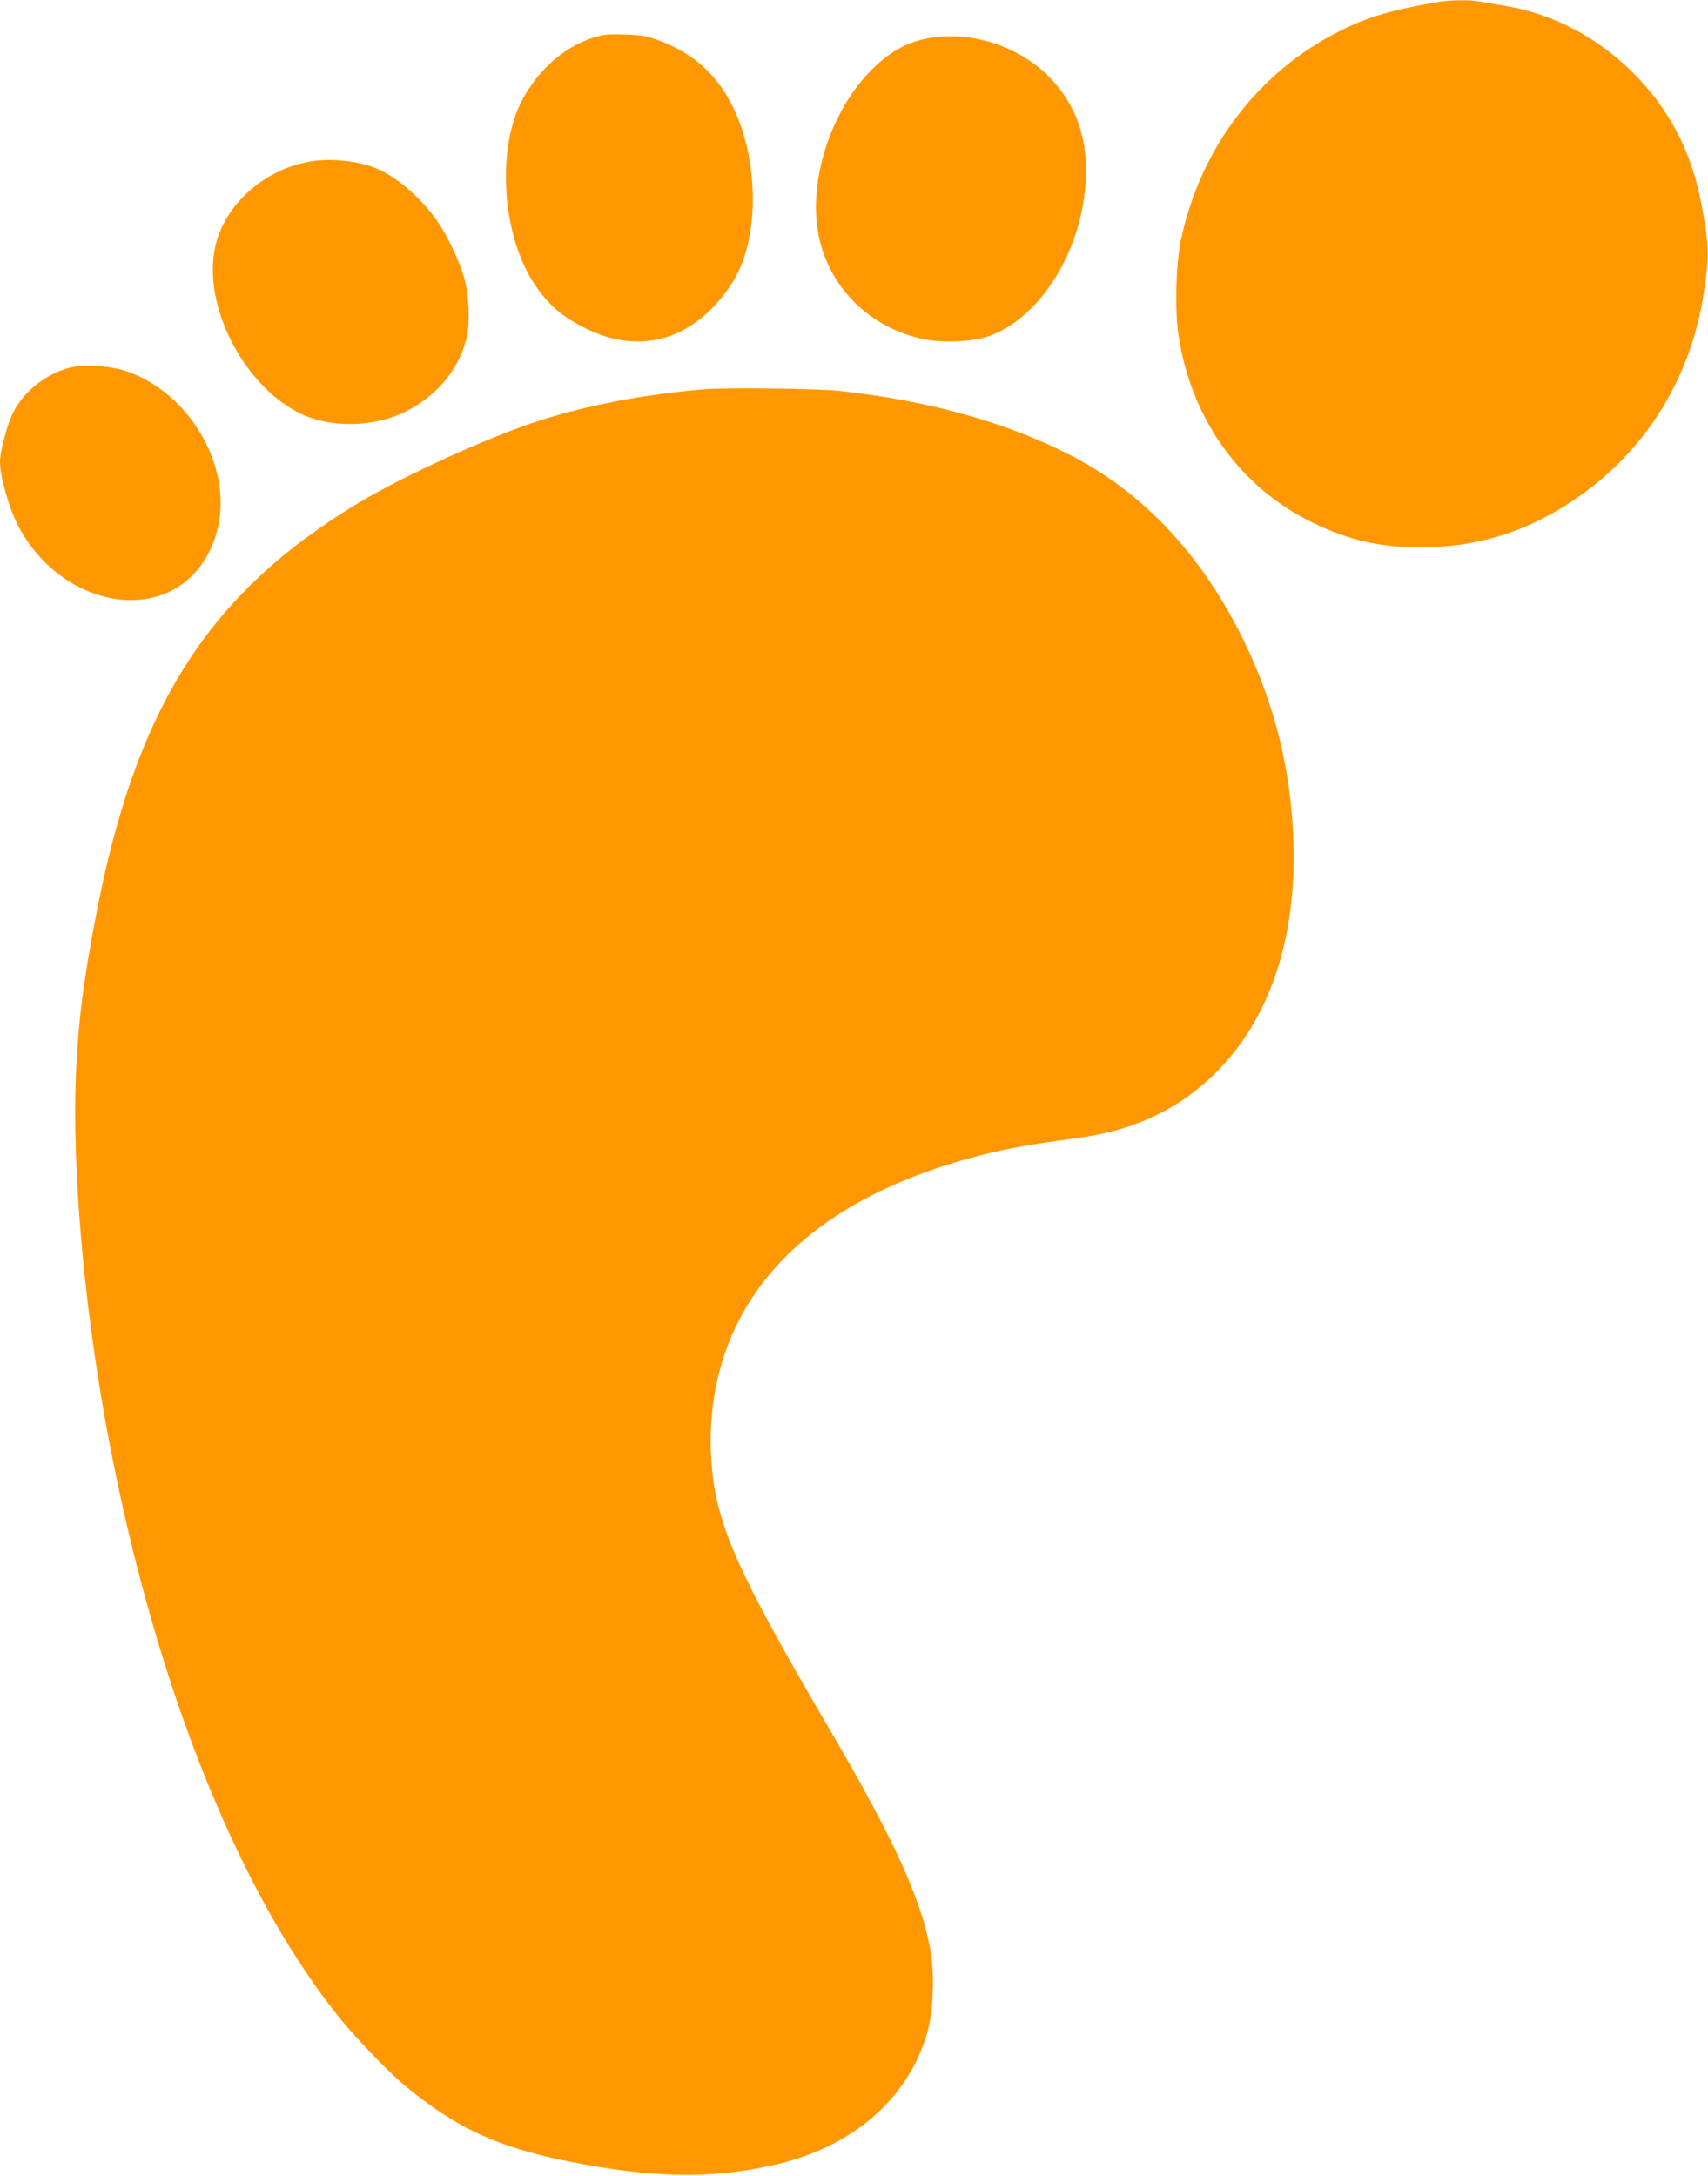
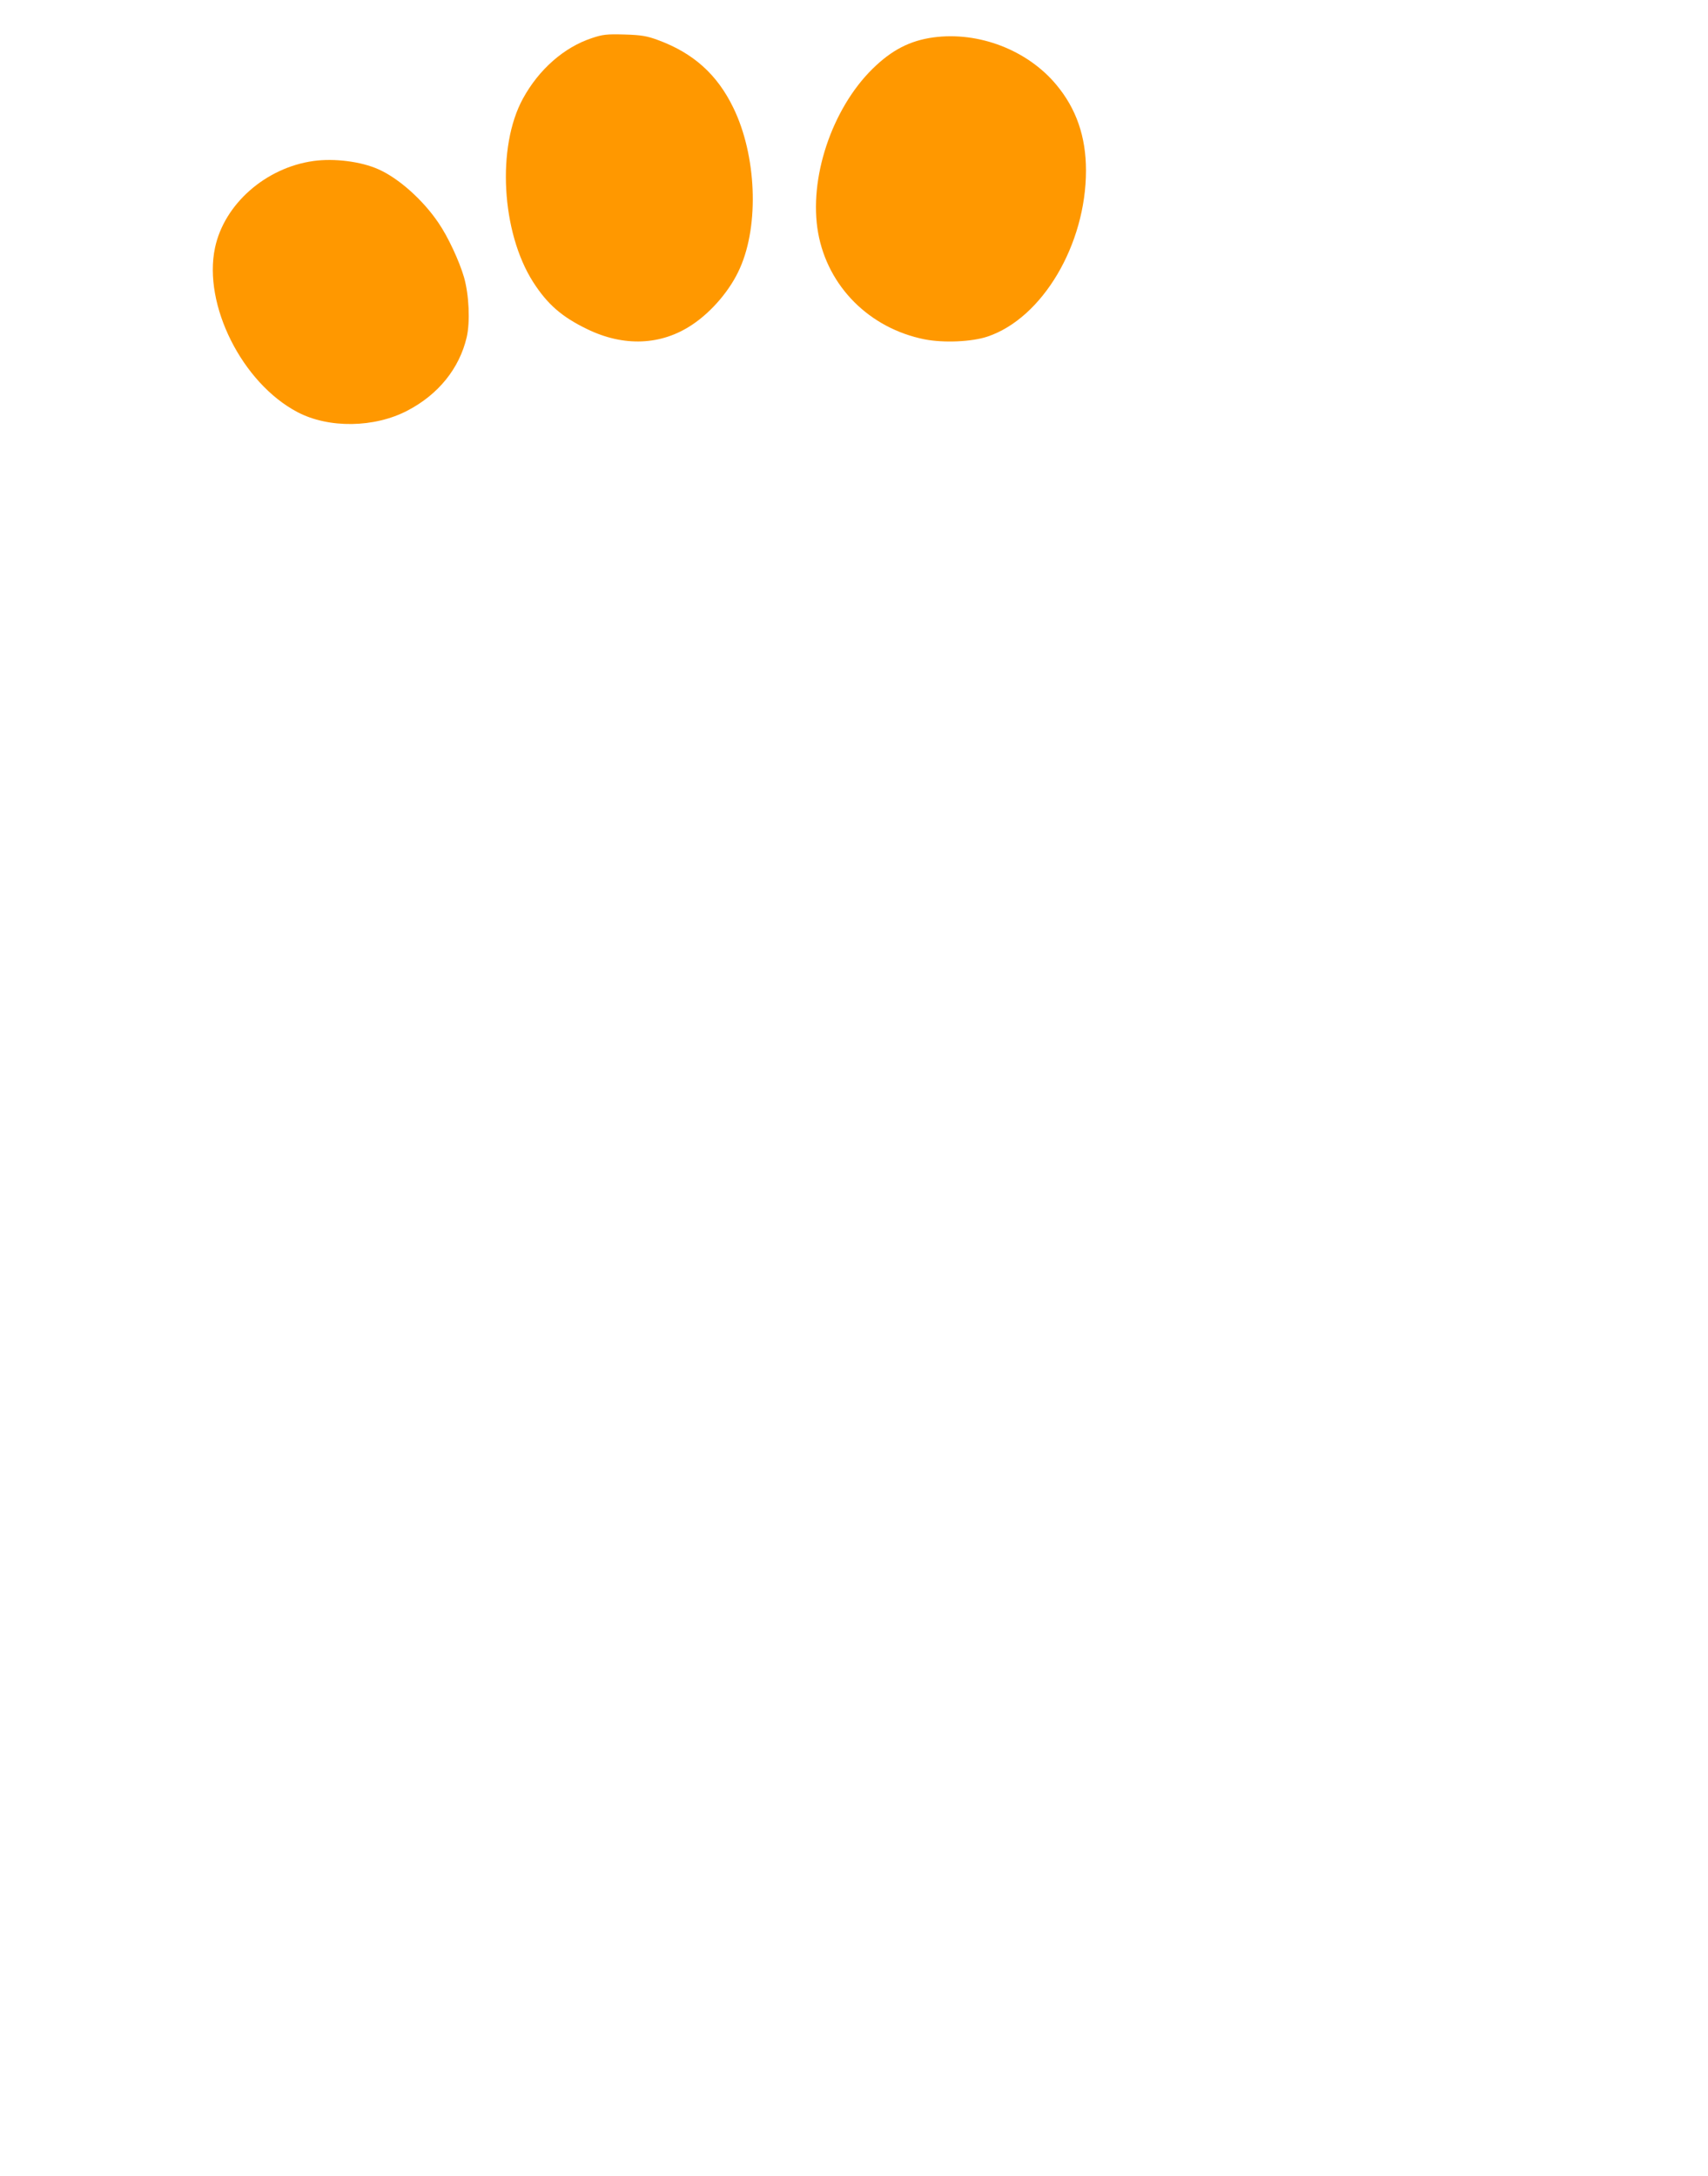
<svg xmlns="http://www.w3.org/2000/svg" version="1.0" width="1005pt" height="1280pt" viewBox="0 0 1005 1280" preserveAspectRatio="xMidYMid meet">
  <g transform="translate(0,1280) scale(0.1,-0.1)" fill="#ff9800" stroke="none">
-     <path d="M8460 12788 c-271 -46 -410 -87 -574 -169 -479 -239 -821 -686 -936 -1225 -31 -142 -38 -410 -16 -562 73 -494 362 -899 791 -1107 209 -102 398 -145 633 -145 333 1 623 90 903 279 418 281 688 712 765 1222 33 218 30 286 -18 534 -58 300 -190 549 -402 760 -210 208 -468 343 -746 390 -52 9 -119 20 -149 25 -65 12 -175 11 -251 -2z" />
    <path d="M3483 12576 c-164 -54 -312 -184 -406 -356 -155 -283 -127 -786 60 -1079 84 -131 169 -205 318 -277 216 -105 436 -96 618 26 117 78 226 207 281 333 114 256 97 664 -39 943 -95 196 -235 322 -445 399 -63 23 -95 29 -195 32 -106 3 -129 0 -192 -21z" />
    <path d="M5492 12580 c-138 -19 -245 -74 -358 -185 -240 -236 -377 -647 -320 -965 57 -316 302 -561 626 -626 112 -22 277 -15 370 16 323 108 580 541 580 977 0 199 -57 364 -175 505 -170 204 -457 314 -723 278z" />
    <path d="M1845 11853 c-282 -39 -526 -254 -580 -511 -71 -335 160 -795 485 -966 184 -97 454 -93 648 9 182 95 305 248 348 431 21 90 14 250 -16 354 -27 93 -94 238 -150 319 -91 135 -235 263 -353 315 -102 46 -260 66 -382 49z" />
-     <path d="M401 10635 c-133 -37 -257 -136 -320 -254 -36 -68 -81 -233 -81 -298 0 -85 52 -270 106 -374 162 -314 497 -493 793 -424 220 52 376 250 397 504 28 345 -218 714 -551 827 -100 34 -259 43 -344 19z" />
-     <path d="M4140 10510 c-359 -31 -688 -94 -975 -187 -292 -95 -785 -319 -1050 -478 -893 -536 -1319 -1208 -1554 -2450 -73 -388 -97 -577 -113 -888 -26 -543 40 -1336 173 -2071 266 -1469 758 -2728 1365 -3491 99 -124 294 -328 396 -413 300 -249 546 -363 968 -447 487 -96 823 -103 1186 -24 474 102 807 387 921 786 35 123 43 339 18 480 -53 300 -215 656 -595 1303 -532 907 -659 1188 -691 1535 -27 289 20 577 136 822 234 495 738 844 1483 1027 135 33 274 57 532 92 347 46 621 180 841 412 306 322 455 799 428 1373 -18 397 -111 767 -283 1125 -248 515 -598 890 -1042 1114 -374 189 -826 314 -1339 370 -132 15 -672 21 -805 10z" />
  </g>
</svg>